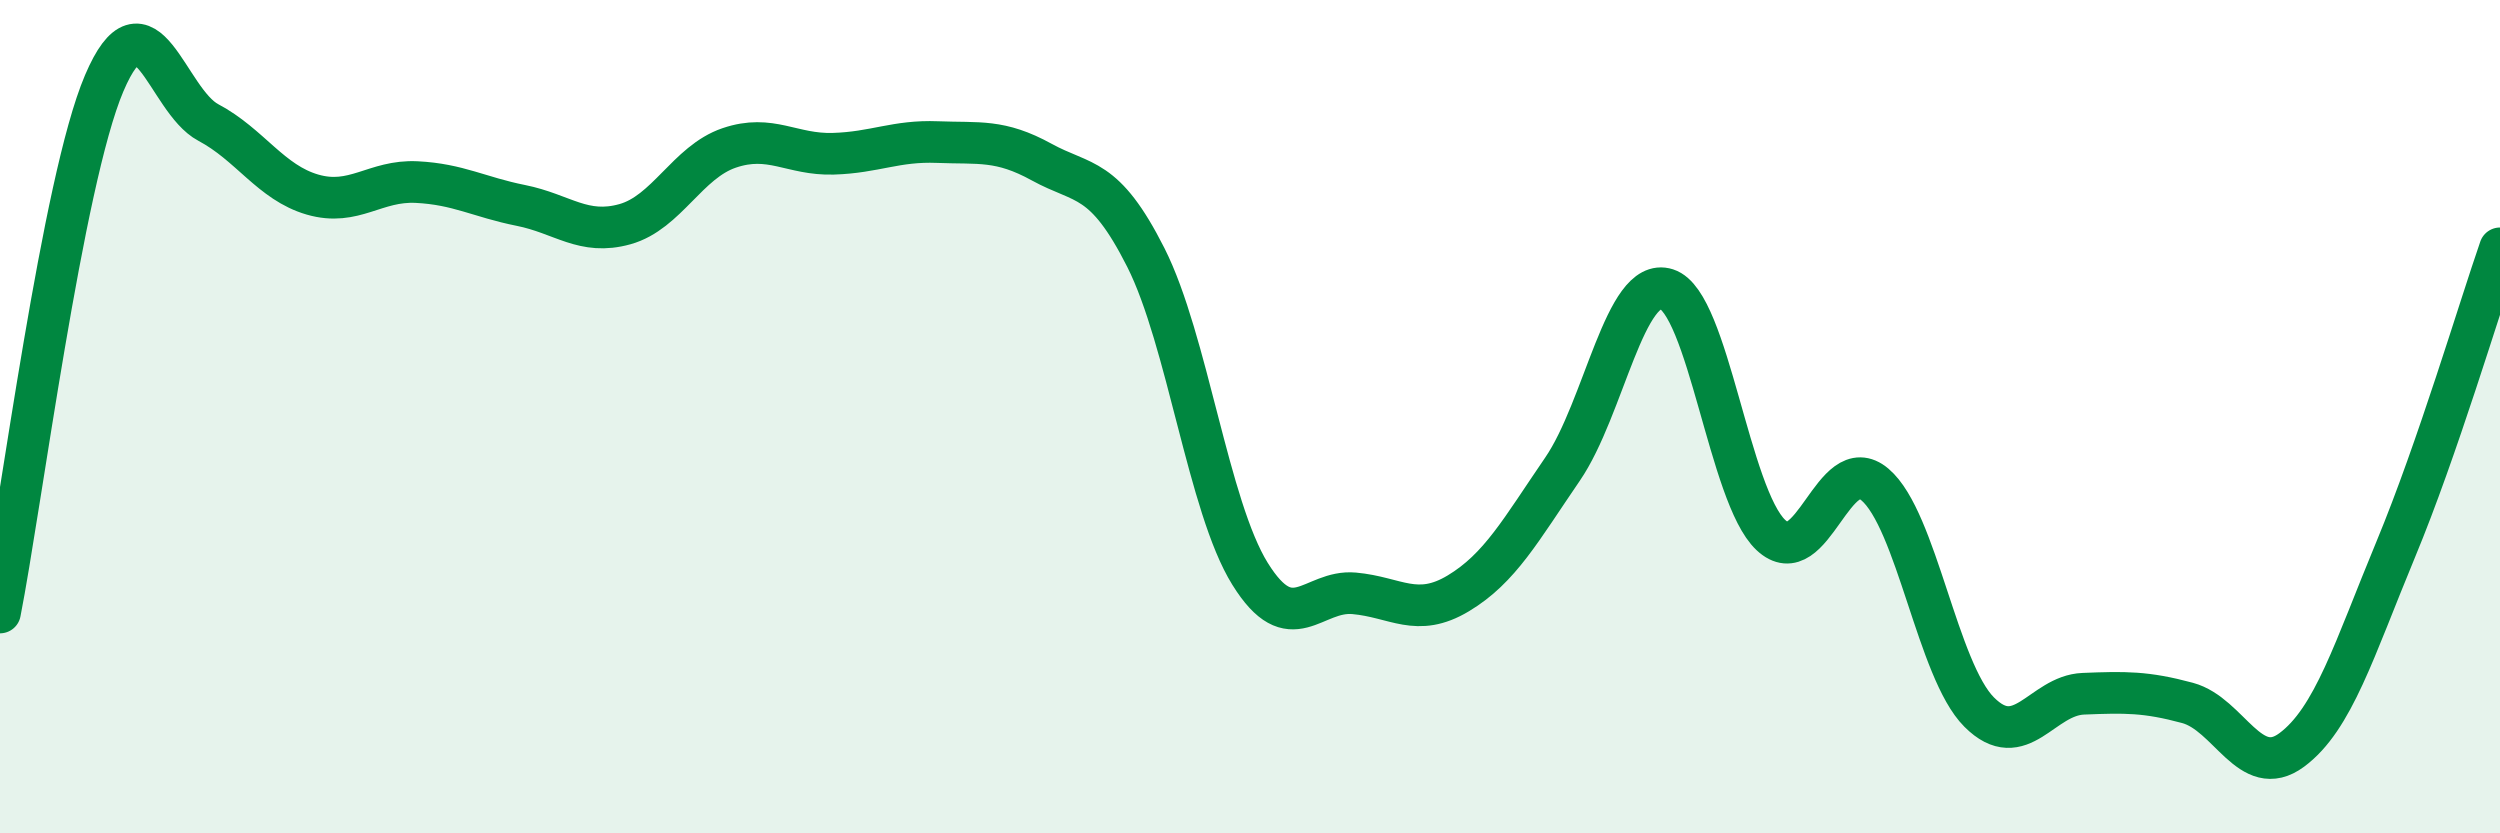
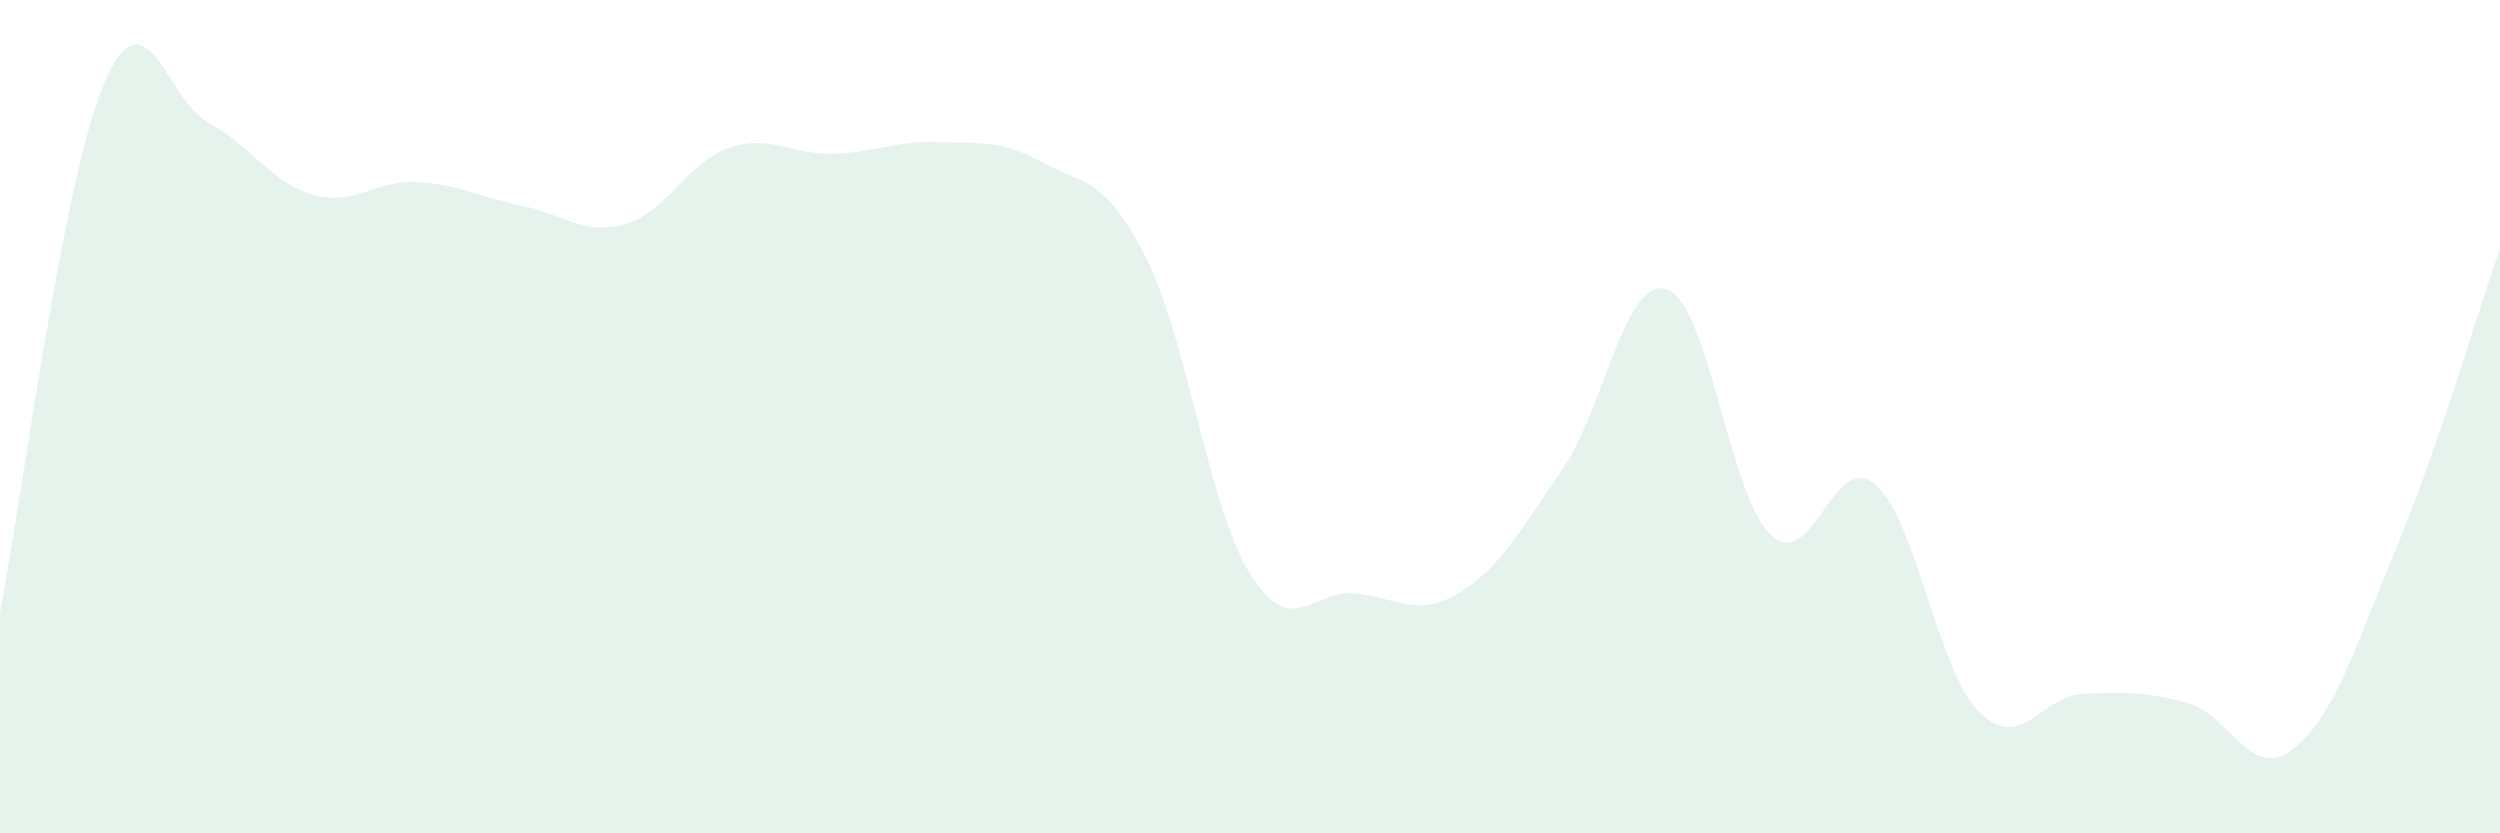
<svg xmlns="http://www.w3.org/2000/svg" width="60" height="20" viewBox="0 0 60 20">
  <path d="M 0,14.7 C 0.5,12.16 1.5,4.35 2.5,2 C 3.5,-0.35 4,2.41 5,2.94 C 6,3.47 6.5,4.38 7.5,4.67 C 8.5,4.96 9,4.32 10,4.37 C 11,4.42 11.5,4.73 12.5,4.93 C 13.5,5.13 14,5.66 15,5.38 C 16,5.1 16.5,3.89 17.5,3.55 C 18.5,3.21 19,3.72 20,3.69 C 21,3.66 21.5,3.37 22.5,3.41 C 23.5,3.45 24,3.34 25,3.89 C 26,4.44 26.5,4.2 27.5,6.18 C 28.5,8.16 29,12.16 30,13.77 C 31,15.38 31.5,14.15 32.5,14.24 C 33.5,14.33 34,14.84 35,14.24 C 36,13.64 36.5,12.72 37.5,11.26 C 38.5,9.8 39,6.62 40,6.94 C 41,7.26 41.5,11.9 42.5,12.84 C 43.5,13.78 44,10.78 45,11.63 C 46,12.48 46.5,16.09 47.5,17.09 C 48.5,18.09 49,16.69 50,16.65 C 51,16.61 51.5,16.6 52.5,16.87 C 53.5,17.14 54,18.74 55,18 C 56,17.26 56.5,15.59 57.5,13.18 C 58.5,10.77 59.5,7.4 60,5.96L60 20L0 20Z" fill="#008740" opacity="0.1" stroke-linecap="round" stroke-linejoin="round" />
-   <path d="M 0,14.7 C 0.5,12.16 1.5,4.35 2.5,2 C 3.5,-0.35 4,2.41 5,2.94 C 6,3.47 6.5,4.38 7.5,4.67 C 8.5,4.96 9,4.32 10,4.37 C 11,4.42 11.5,4.73 12.5,4.93 C 13.5,5.13 14,5.66 15,5.38 C 16,5.1 16.5,3.89 17.5,3.55 C 18.5,3.21 19,3.72 20,3.69 C 21,3.66 21.5,3.37 22.5,3.41 C 23.5,3.45 24,3.34 25,3.89 C 26,4.44 26.5,4.2 27.5,6.18 C 28.5,8.16 29,12.16 30,13.77 C 31,15.38 31.5,14.15 32.5,14.24 C 33.5,14.33 34,14.84 35,14.24 C 36,13.64 36.5,12.72 37.5,11.26 C 38.5,9.8 39,6.62 40,6.94 C 41,7.26 41.5,11.9 42.5,12.84 C 43.5,13.78 44,10.78 45,11.63 C 46,12.48 46.5,16.09 47.5,17.09 C 48.5,18.09 49,16.69 50,16.65 C 51,16.61 51.5,16.6 52.5,16.87 C 53.5,17.14 54,18.74 55,18 C 56,17.26 56.5,15.59 57.5,13.18 C 58.5,10.77 59.5,7.4 60,5.96" stroke="#008740" stroke-width="1" fill="none" stroke-linecap="round" stroke-linejoin="round" />
</svg>